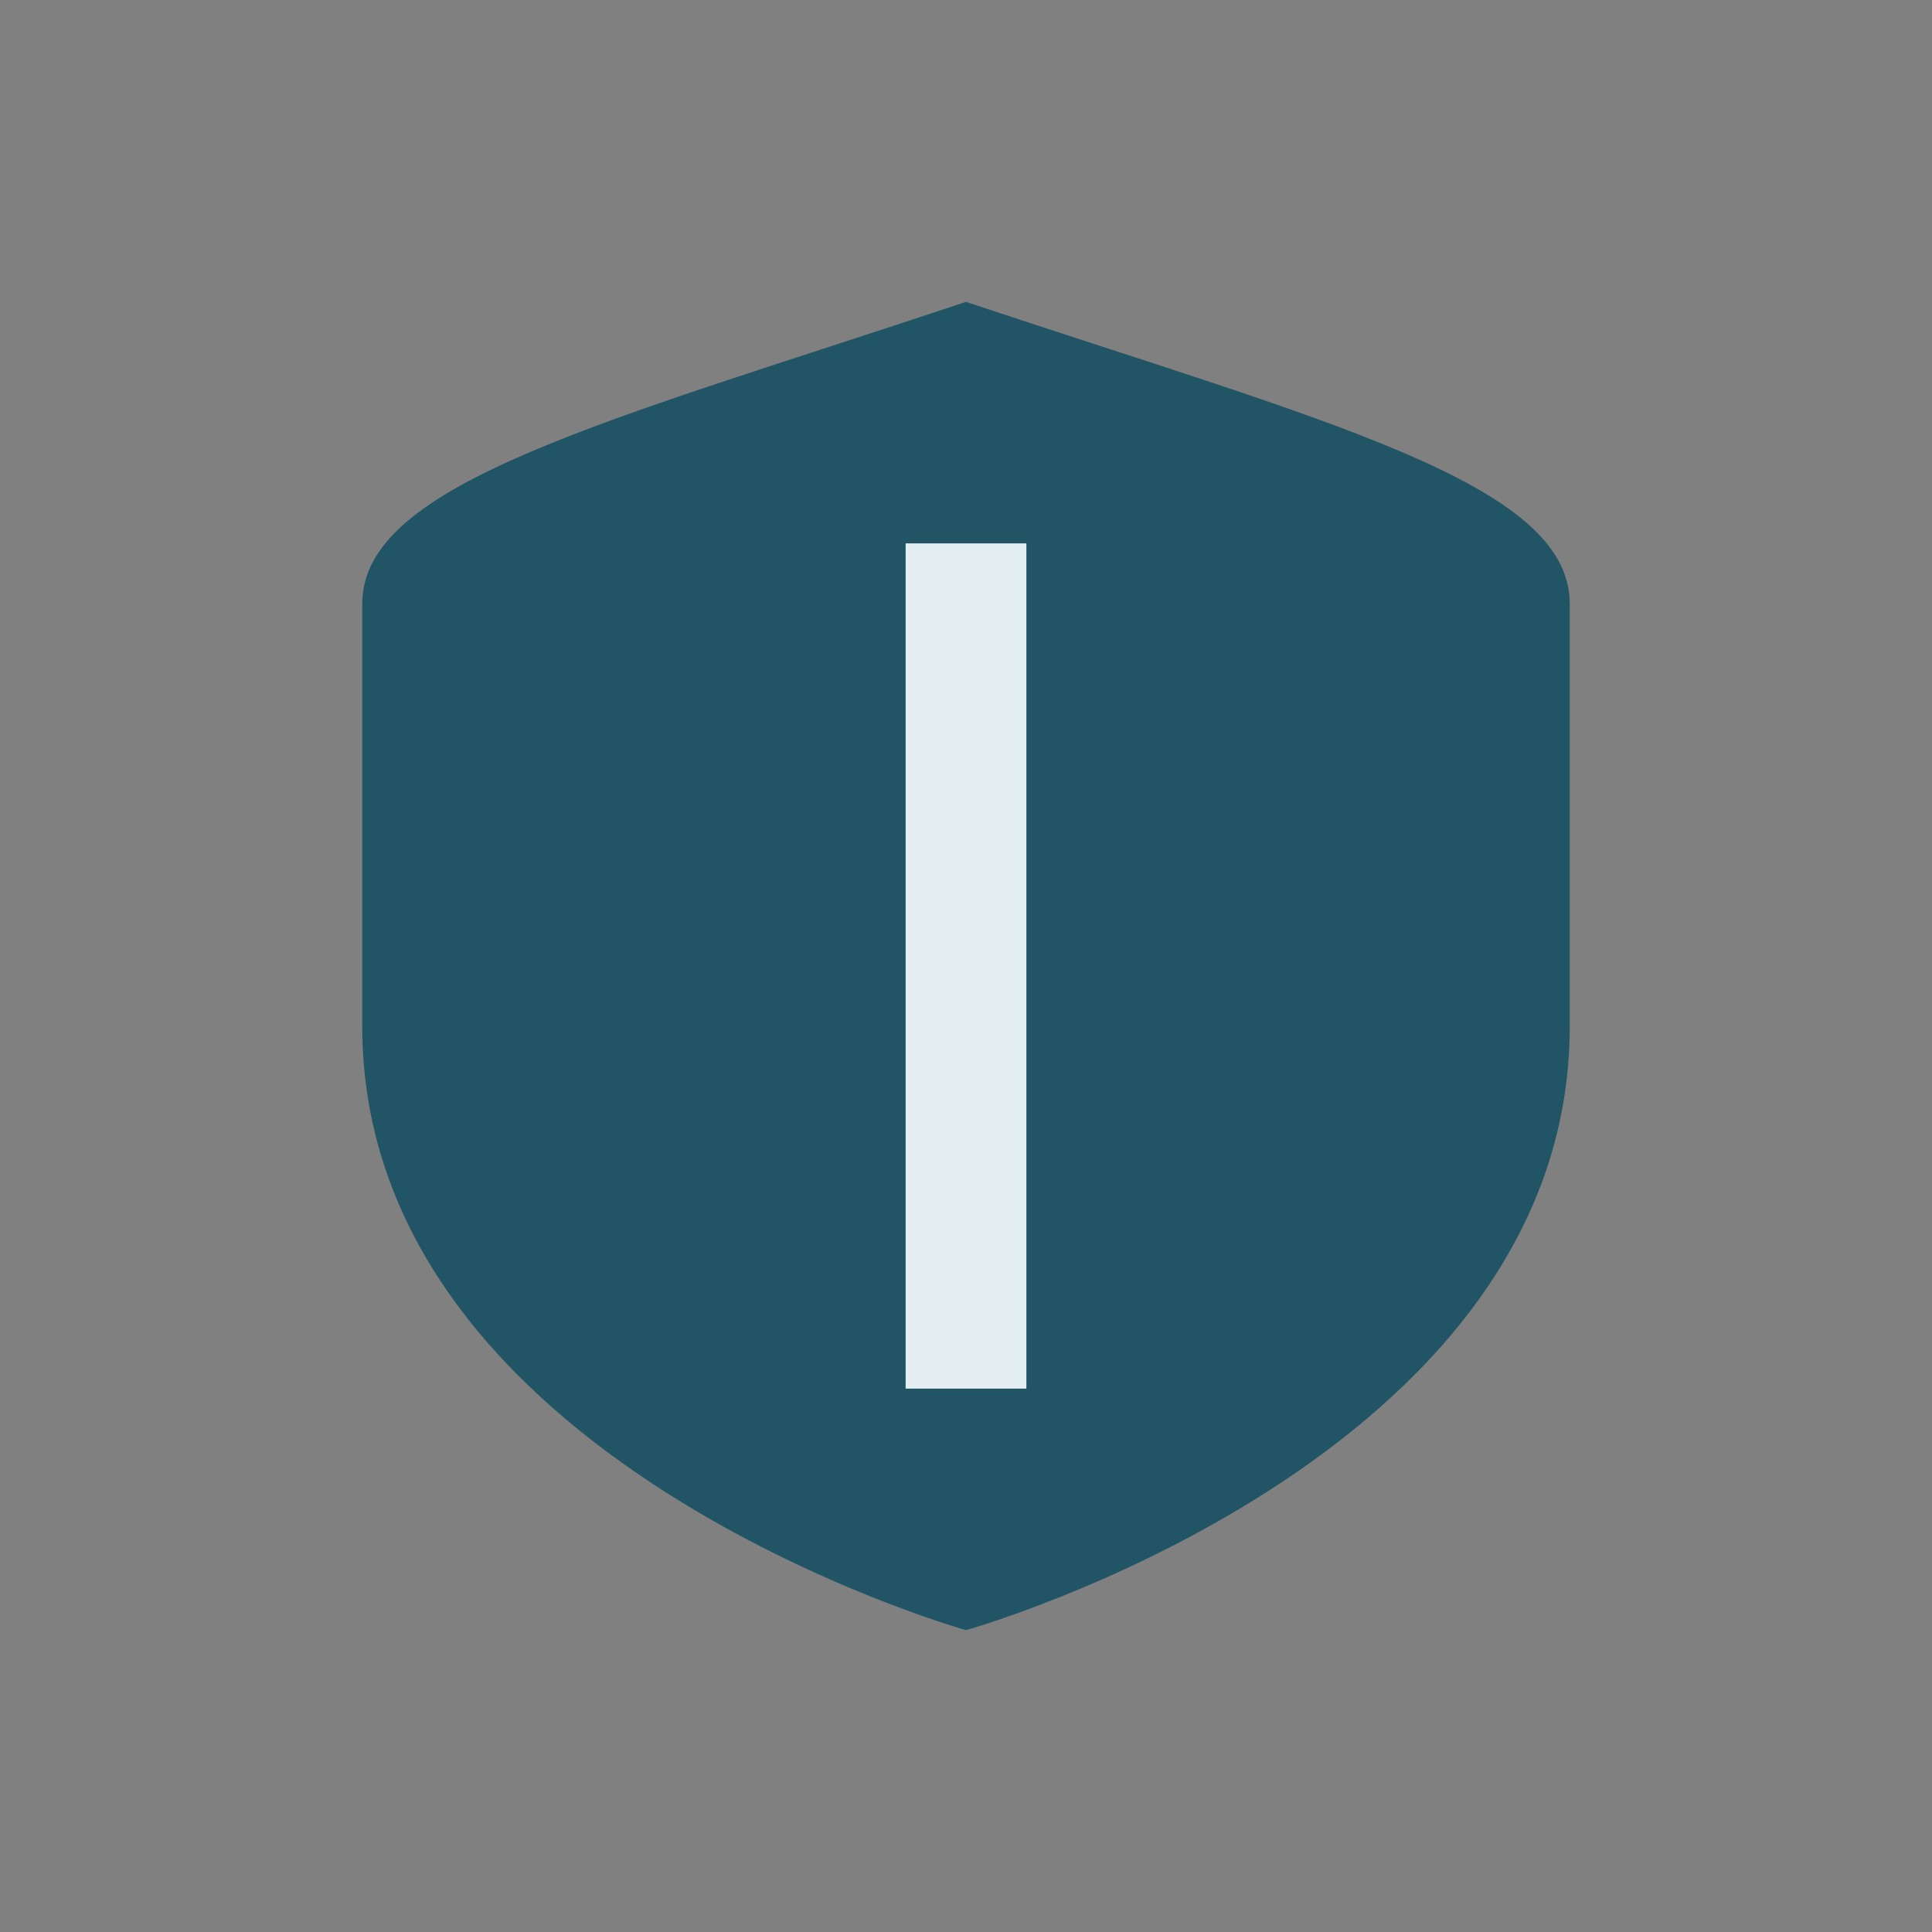
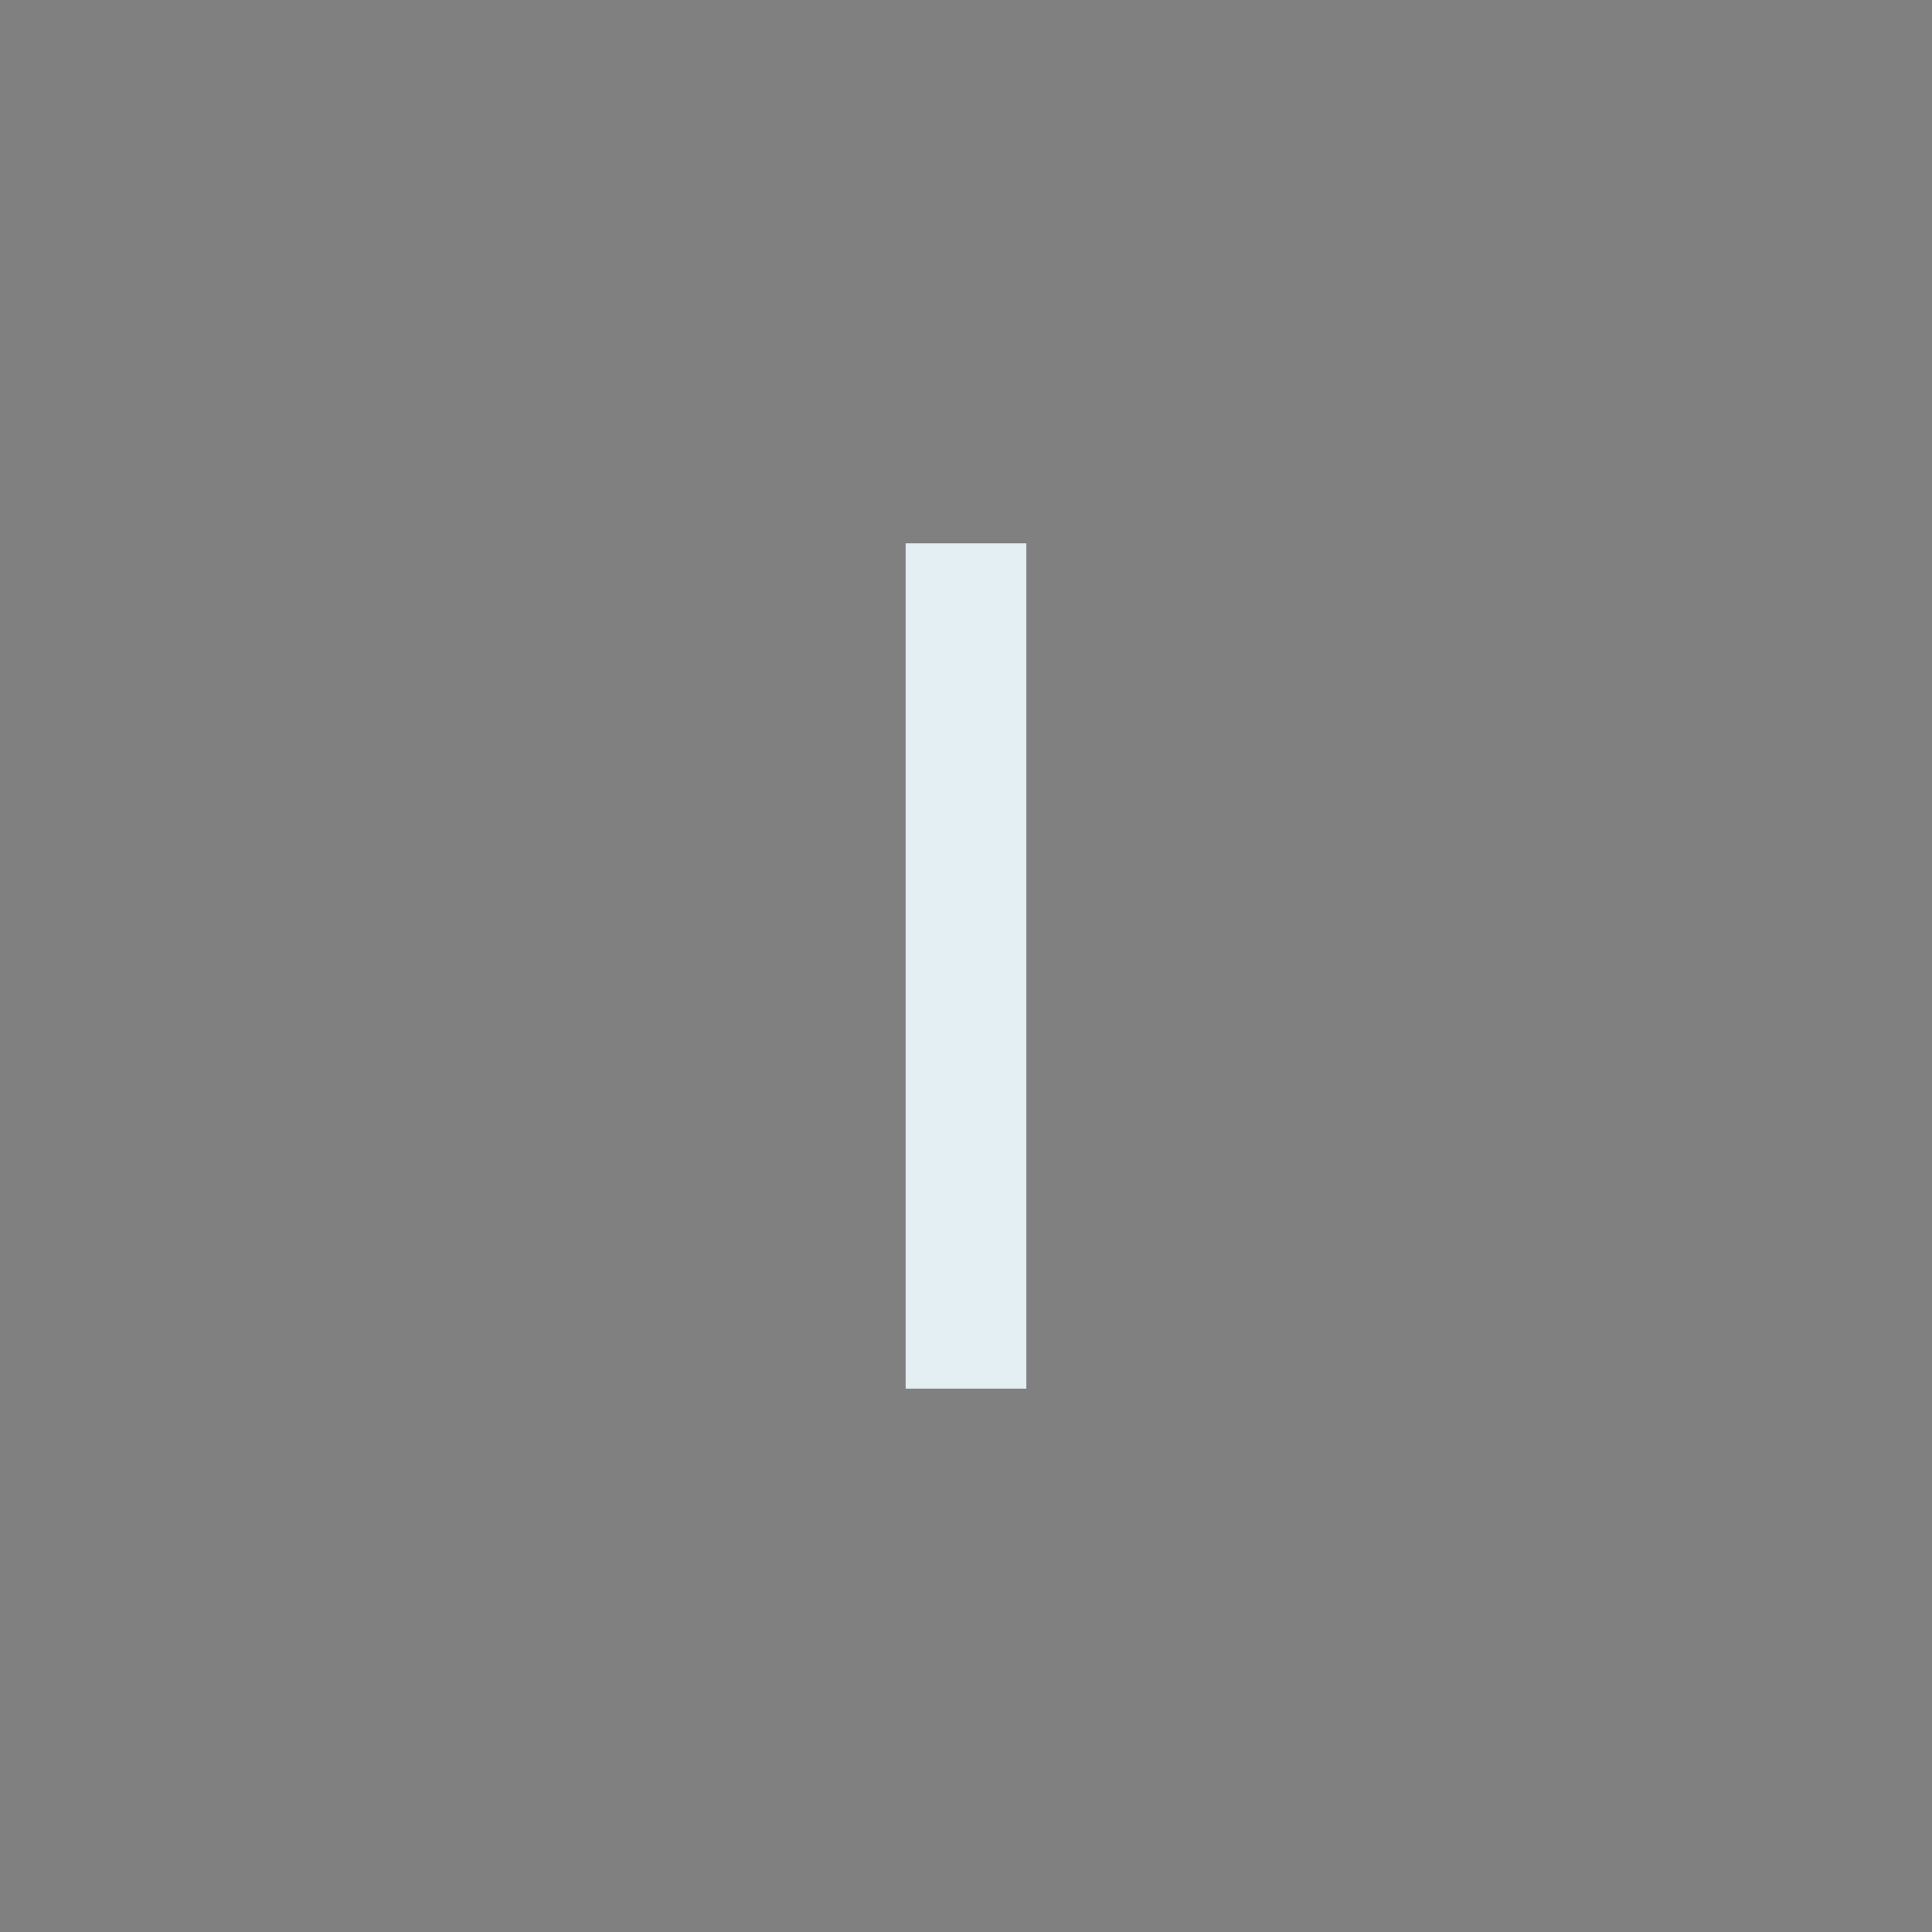
<svg xmlns="http://www.w3.org/2000/svg" width="32" height="32" viewBox="0 0 32 32">
  <rect x="0" y="0" width="32" height="32" fill="#808080" stroke="none" />
-   <path d="M16 5c6 2 10 3 10 5v7c0 7.2-10 10-10 10S6 24.2 6 17V10c0-2 4-3 10-5z" fill="#215565" />
  <path d="M16 23V9" stroke="#E3EFF2" stroke-width="2" />
</svg>